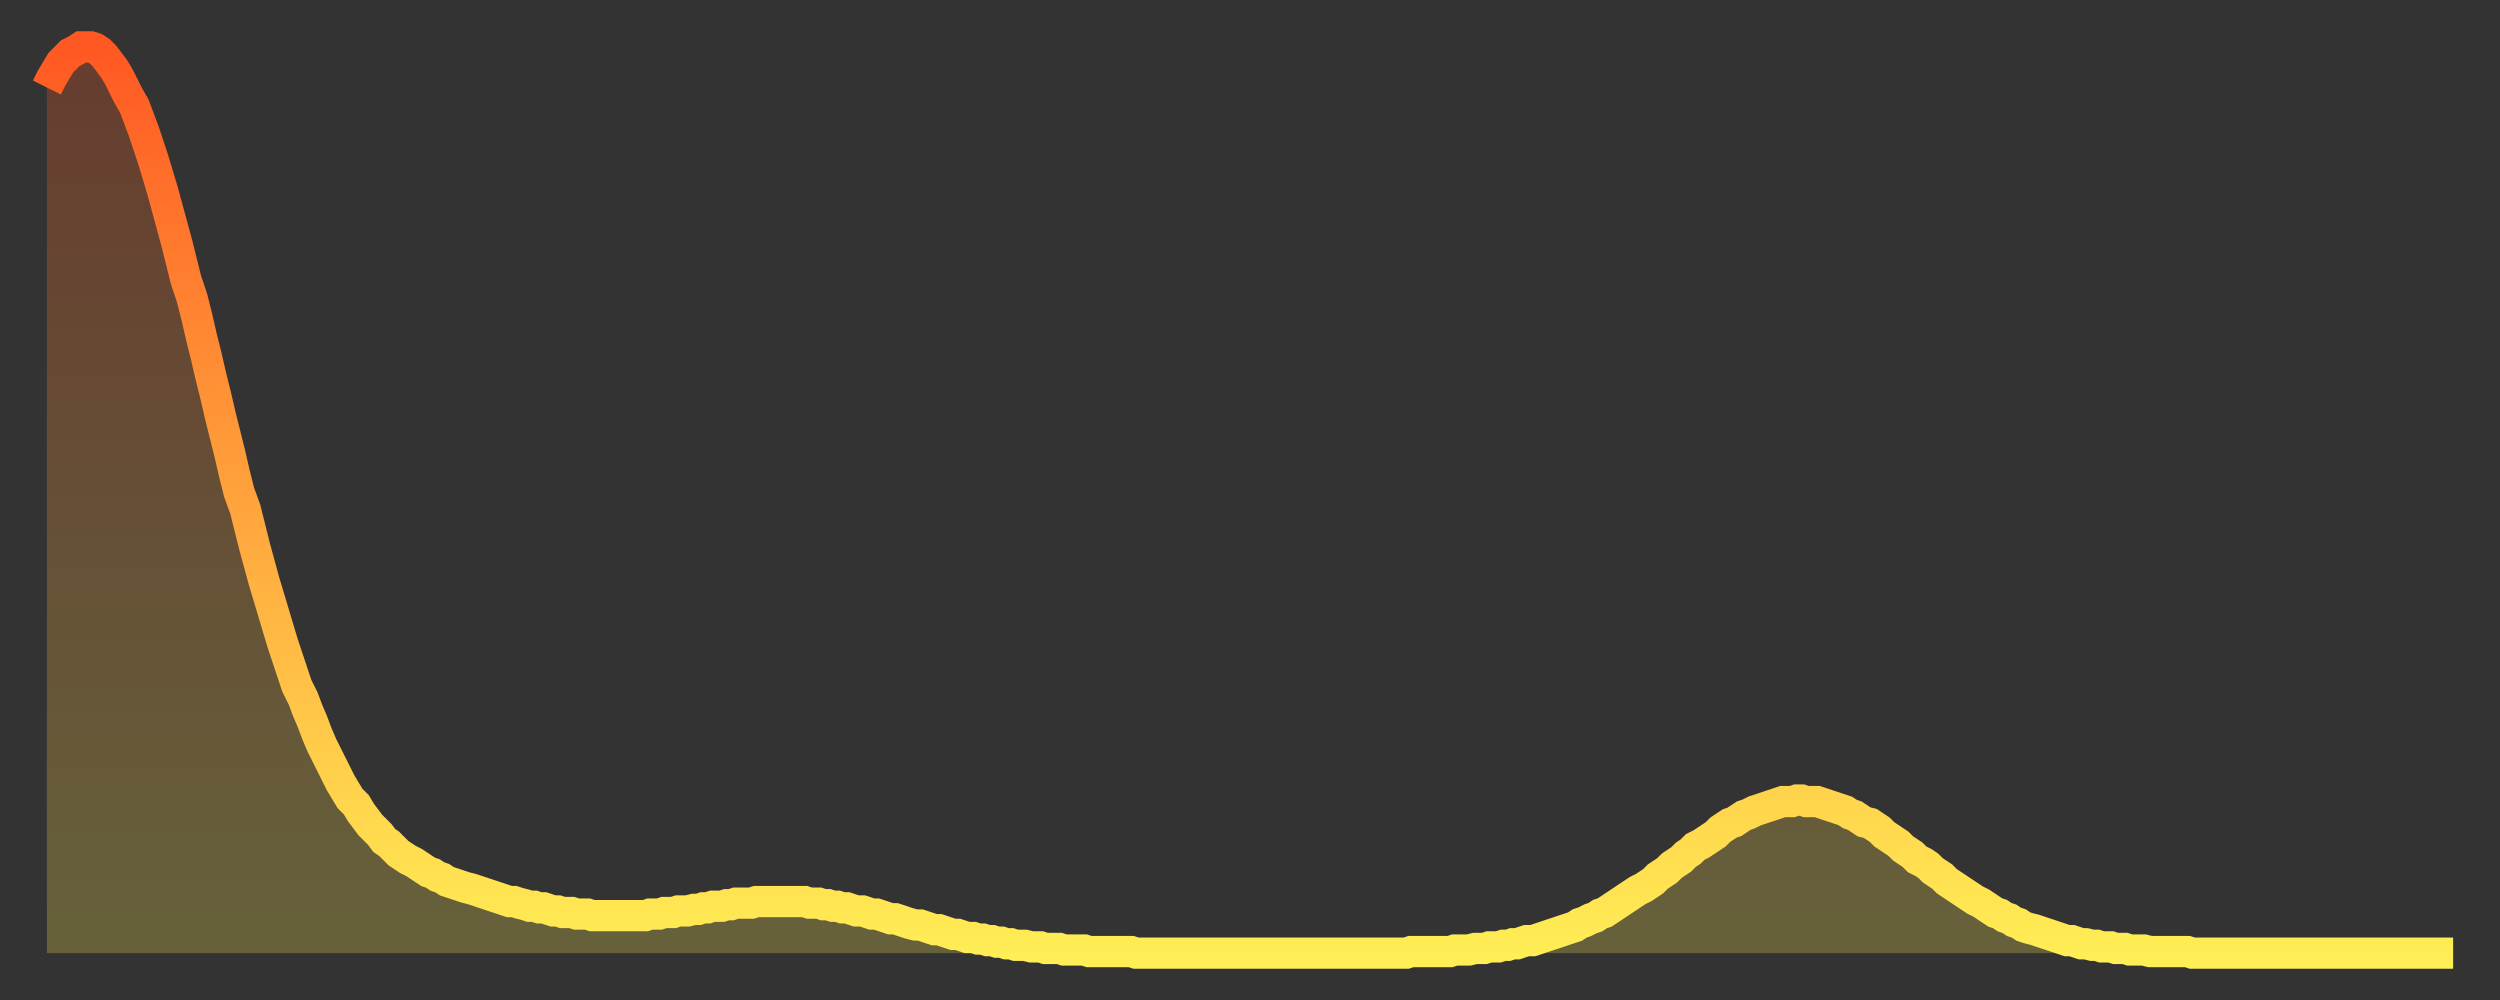
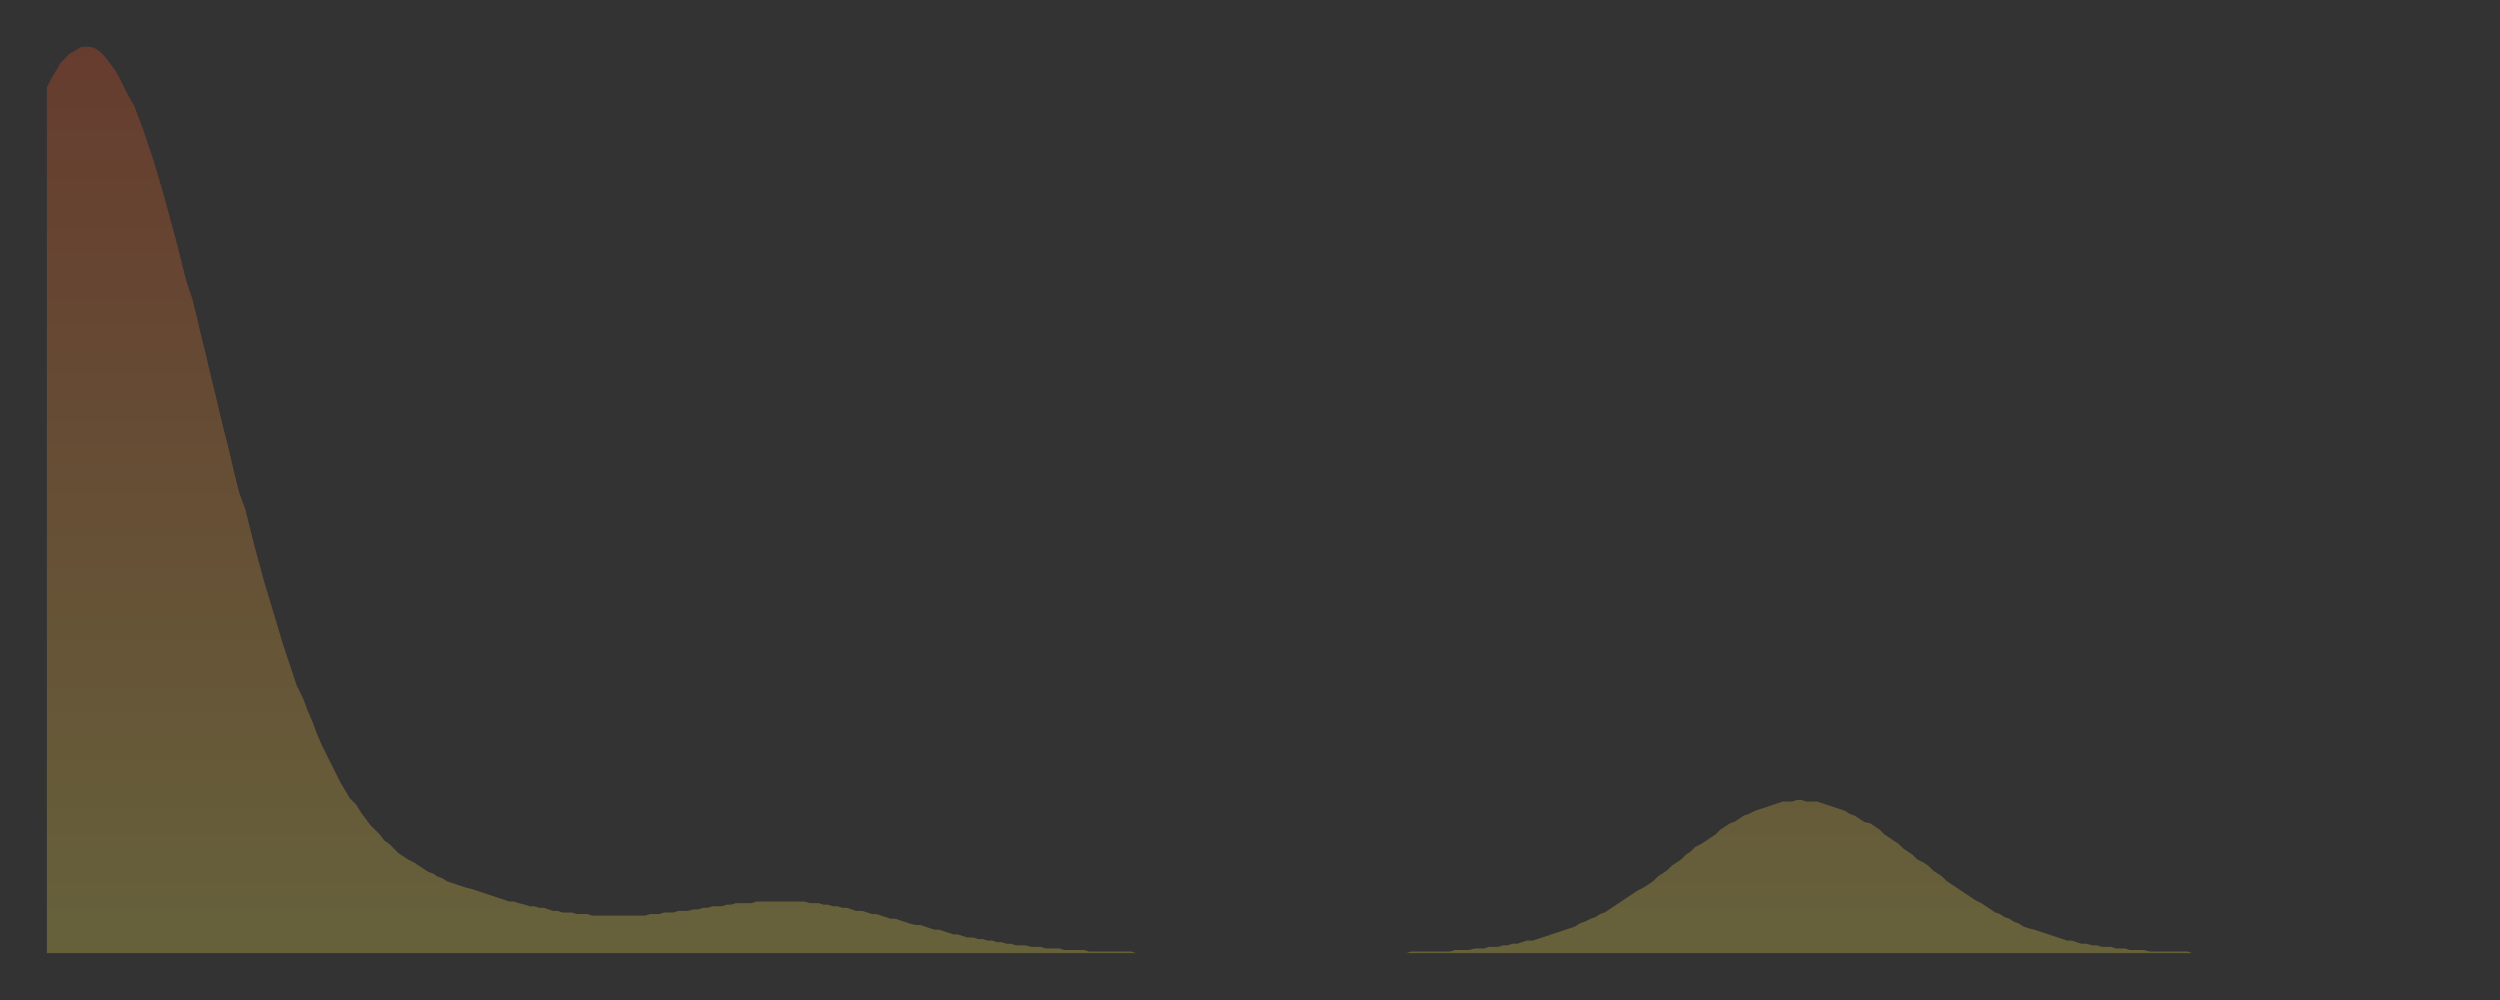
<svg xmlns="http://www.w3.org/2000/svg" baseProfile="full" height="64" version="1.1" width="160">
  <rect width="100%" height="100%" fill="#333333" stroke="none" />
  <defs>
    <linearGradient id="id196300" x1="0" x2="0" y1="0" y2="1">
      <stop offset="0%" stop-color="#ff5822" />
      <stop offset="50%" stop-color="#ffa33c" />
      <stop offset="100%" stop-color="#ffee55" />
    </linearGradient>
  </defs>
  <g transform="translate(3,3)">
    <g>
-       <path d="M 0.0 2.6 0.3 2.0 0.6 1.5 0.9 1.0 1.2 0.7 1.5 0.4 1.9 0.2 2.2 0.0 2.5 0.0 2.8 0.0 3.1 0.1 3.4 0.3 3.7 0.6 4.0 1.0 4.3 1.4 4.6 1.9 4.9 2.5 5.2 3.1 5.6 3.8 5.9 4.6 6.2 5.4 6.5 6.3 6.8 7.2 7.1 8.2 7.4 9.2 7.7 10.3 8.0 11.4 8.3 12.5 8.6 13.7 8.9 14.9 9.3 16.1 9.6 17.3 9.9 18.6 10.2 19.8 10.5 21.1 10.8 22.3 11.1 23.6 11.4 24.8 11.7 26.0 12.0 27.3 12.3 28.5 12.7 29.6 13.0 30.8 13.3 32.0 13.6 33.1 13.9 34.2 14.2 35.2 14.5 36.2 14.8 37.2 15.1 38.2 15.4 39.1 15.7 40.0 16.0 40.9 16.4 41.7 16.7 42.5 17.0 43.2 17.3 44.0 17.6 44.7 17.9 45.3 18.2 45.9 18.5 46.5 18.8 47.1 19.1 47.6 19.4 48.1 19.8 48.5 20.1 49.0 20.4 49.4 20.7 49.8 21.0 50.1 21.3 50.4 21.6 50.8 21.9 51.0 22.2 51.3 22.5 51.6 22.8 51.8 23.1 52.0 23.5 52.2 23.8 52.4 24.1 52.6 24.4 52.8 24.7 52.9 25.0 53.1 25.3 53.2 25.6 53.4 25.9 53.5 26.2 53.6 26.5 53.7 26.8 53.8 27.2 53.9 27.5 54.0 27.8 54.1 28.1 54.2 28.4 54.3 28.7 54.4 29.0 54.5 29.3 54.6 29.6 54.7 29.9 54.7 30.2 54.8 30.6 54.9 30.9 55.0 31.2 55.0 31.5 55.1 31.8 55.1 32.1 55.2 32.4 55.3 32.7 55.3 33.0 55.4 33.3 55.4 33.6 55.4 33.9 55.5 34.3 55.5 34.6 55.5 34.9 55.6 35.2 55.6 35.5 55.6 35.8 55.6 36.1 55.6 36.4 55.6 36.7 55.6 37.0 55.6 37.3 55.6 37.7 55.6 38.0 55.6 38.3 55.6 38.6 55.5 38.9 55.5 39.2 55.5 39.5 55.4 39.8 55.4 40.1 55.4 40.4 55.3 40.7 55.3 41.0 55.3 41.4 55.2 41.7 55.2 42.0 55.1 42.3 55.1 42.6 55.0 42.9 55.0 43.2 55.0 43.5 54.9 43.8 54.9 44.1 54.8 44.4 54.8 44.7 54.8 45.1 54.8 45.4 54.7 45.7 54.7 46.0 54.7 46.3 54.7 46.6 54.7 46.9 54.7 47.2 54.7 47.5 54.7 47.8 54.7 48.1 54.7 48.5 54.7 48.8 54.8 49.1 54.8 49.4 54.8 49.7 54.9 50.0 54.9 50.3 55.0 50.6 55.0 50.9 55.1 51.2 55.1 51.5 55.2 51.8 55.3 52.2 55.3 52.5 55.4 52.8 55.5 53.1 55.5 53.4 55.6 53.7 55.7 54.0 55.8 54.3 55.8 54.6 55.9 54.9 56.0 55.2 56.1 55.6 56.2 55.9 56.2 56.2 56.3 56.5 56.4 56.8 56.5 57.1 56.5 57.4 56.6 57.7 56.7 58.0 56.8 58.3 56.8 58.6 56.9 58.9 57.0 59.3 57.0 59.6 57.1 59.9 57.1 60.2 57.2 60.5 57.2 60.8 57.3 61.1 57.3 61.4 57.4 61.7 57.4 62.0 57.5 62.3 57.5 62.6 57.5 63.0 57.6 63.3 57.6 63.6 57.6 63.9 57.7 64.2 57.7 64.5 57.7 64.8 57.7 65.1 57.8 65.4 57.8 65.7 57.8 66.0 57.8 66.4 57.8 66.7 57.9 67.0 57.9 67.3 57.9 67.6 57.9 67.9 57.9 68.2 57.9 68.5 57.9 68.8 57.9 69.1 57.9 69.4 57.9 69.7 58.0 70.1 58.0 70.4 58.0 70.7 58.0 71.0 58.0 71.3 58.0 71.6 58.0 71.9 58.0 72.2 58.0 72.5 58.0 72.8 58.0 73.1 58.0 73.5 58.0 73.8 58.0 74.1 58.0 74.4 58.0 74.7 58.0 75.0 58.0 75.3 58.0 75.6 58.0 75.9 58.0 76.2 58.0 76.5 58.0 76.8 58.0 77.2 58.0 77.5 58.0 77.8 58.0 78.1 58.0 78.4 58.0 78.7 58.0 79.0 58.0 79.3 58.0 79.6 58.0 79.9 58.0 80.2 58.0 80.5 58.0 80.9 58.0 81.2 58.0 81.5 58.0 81.8 58.0 82.1 58.0 82.4 58.0 82.7 58.0 83.0 58.0 83.3 58.0 83.6 58.0 83.9 58.0 84.3 58.0 84.6 58.0 84.9 58.0 85.2 58.0 85.5 58.0 85.8 58.0 86.1 58.0 86.4 58.0 86.7 58.0 87.0 58.0 87.3 57.9 87.6 57.9 88.0 57.9 88.3 57.9 88.6 57.9 88.9 57.9 89.2 57.9 89.5 57.9 89.8 57.9 90.1 57.8 90.4 57.8 90.7 57.8 91.0 57.8 91.4 57.7 91.7 57.7 92.0 57.7 92.3 57.6 92.6 57.6 92.9 57.6 93.2 57.5 93.5 57.5 93.8 57.4 94.1 57.4 94.4 57.3 94.7 57.2 95.1 57.2 95.4 57.1 95.7 57.0 96.0 56.9 96.3 56.8 96.6 56.7 96.9 56.6 97.2 56.5 97.5 56.4 97.8 56.3 98.1 56.1 98.4 56.0 98.8 55.8 99.1 55.7 99.4 55.5 99.7 55.4 100.0 55.2 100.3 55.0 100.6 54.8 100.9 54.6 101.2 54.4 101.5 54.2 101.8 54.0 102.2 53.8 102.5 53.6 102.8 53.4 103.1 53.1 103.4 52.9 103.7 52.7 104.0 52.4 104.3 52.2 104.6 52.0 104.9 51.7 105.2 51.5 105.5 51.2 105.9 51.0 106.2 50.8 106.5 50.6 106.8 50.4 107.1 50.1 107.4 49.9 107.7 49.7 108.0 49.6 108.3 49.4 108.6 49.2 108.9 49.1 109.3 48.9 109.6 48.8 109.9 48.7 110.2 48.6 110.5 48.5 110.8 48.4 111.1 48.3 111.4 48.3 111.7 48.3 112.0 48.2 112.3 48.2 112.6 48.3 113.0 48.3 113.3 48.3 113.6 48.4 113.9 48.5 114.2 48.6 114.5 48.7 114.8 48.8 115.1 48.9 115.4 49.1 115.7 49.2 116.0 49.4 116.3 49.6 116.7 49.7 117.0 49.9 117.3 50.1 117.6 50.4 117.9 50.6 118.2 50.8 118.5 51.0 118.8 51.3 119.1 51.5 119.4 51.7 119.7 52.0 120.1 52.2 120.4 52.4 120.7 52.7 121.0 52.9 121.3 53.1 121.6 53.4 121.9 53.6 122.2 53.8 122.5 54.0 122.8 54.2 123.1 54.4 123.4 54.6 123.8 54.8 124.1 55.0 124.4 55.2 124.7 55.4 125.0 55.5 125.3 55.7 125.6 55.8 125.9 56.0 126.2 56.1 126.5 56.3 126.8 56.4 127.2 56.5 127.5 56.6 127.8 56.7 128.1 56.8 128.4 56.9 128.7 57.0 129.0 57.1 129.3 57.2 129.6 57.2 129.9 57.3 130.2 57.4 130.5 57.4 130.9 57.5 131.2 57.5 131.5 57.6 131.8 57.6 132.1 57.6 132.4 57.7 132.7 57.7 133.0 57.7 133.3 57.8 133.6 57.8 133.9 57.8 134.2 57.8 134.6 57.9 134.9 57.9 135.2 57.9 135.5 57.9 135.8 57.9 136.1 57.9 136.4 57.9 136.7 57.9 137.0 57.9 137.3 58.0 137.6 58.0 138.0 58.0 138.3 58.0 138.6 58.0 138.9 58.0 139.2 58.0 139.5 58.0 139.8 58.0 140.1 58.0 140.4 58.0 140.7 58.0 141.0 58.0 141.3 58.0 141.7 58.0 142.0 58.0 142.3 58.0 142.6 58.0 142.9 58.0 143.2 58.0 143.5 58.0 143.8 58.0 144.1 58.0 144.4 58.0 144.7 58.0 145.1 58.0 145.4 58.0 145.7 58.0 146.0 58.0 146.3 58.0 146.6 58.0 146.9 58.0 147.2 58.0 147.5 58.0 147.8 58.0 148.1 58.0 148.4 58.0 148.8 58.0 149.1 58.0 149.4 58.0 149.7 58.0 150.0 58.0 150.3 58.0 150.6 58.0 150.9 58.0 151.2 58.0 151.5 58.0 151.8 58.0 152.1 58.0 152.5 58.0 152.8 58.0 153.1 58.0 153.4 58.0 153.7 58.0 154.0 58.0" fill="none" id="graph-curve" opacity="1" stroke="url(#id196300)" stroke-width="2" />
      <path d="M 0 58 L 0.0 2.6 0.3 2.0 0.6 1.5 0.9 1.0 1.2 0.7 1.5 0.4 1.9 0.2 2.2 0.0 2.5 0.0 2.8 0.0 3.1 0.1 3.4 0.3 3.7 0.6 4.0 1.0 4.3 1.4 4.6 1.9 4.9 2.5 5.2 3.1 5.6 3.8 5.9 4.6 6.2 5.4 6.5 6.3 6.8 7.2 7.1 8.2 7.4 9.2 7.7 10.3 8.0 11.4 8.3 12.5 8.6 13.7 8.9 14.9 9.3 16.1 9.6 17.3 9.9 18.6 10.2 19.8 10.5 21.1 10.8 22.3 11.1 23.6 11.4 24.8 11.7 26.0 12.0 27.3 12.3 28.5 12.7 29.6 13.0 30.8 13.3 32.0 13.6 33.1 13.9 34.2 14.2 35.2 14.5 36.2 14.8 37.2 15.1 38.2 15.4 39.1 15.7 40.0 16.0 40.9 16.4 41.7 16.7 42.5 17.0 43.2 17.3 44.0 17.6 44.7 17.9 45.3 18.2 45.9 18.5 46.5 18.8 47.1 19.1 47.6 19.4 48.1 19.8 48.5 20.1 49.0 20.4 49.4 20.7 49.8 21.0 50.1 21.3 50.4 21.6 50.8 21.9 51.0 22.2 51.3 22.5 51.6 22.8 51.8 23.1 52.0 23.5 52.2 23.8 52.4 24.1 52.6 24.4 52.8 24.7 52.9 25.0 53.1 25.3 53.2 25.6 53.4 25.9 53.5 26.2 53.6 26.5 53.7 26.8 53.8 27.2 53.9 27.5 54.0 27.8 54.1 28.1 54.2 28.4 54.3 28.7 54.4 29.0 54.5 29.3 54.6 29.6 54.7 29.9 54.7 30.2 54.8 30.6 54.9 30.9 55.0 31.2 55.0 31.5 55.1 31.8 55.1 32.1 55.2 32.4 55.3 32.7 55.3 33.0 55.4 33.3 55.4 33.6 55.4 33.9 55.5 34.3 55.5 34.6 55.5 34.9 55.6 35.2 55.6 35.5 55.6 35.8 55.6 36.1 55.6 36.4 55.6 36.7 55.6 37.0 55.6 37.3 55.6 37.7 55.6 38.0 55.6 38.3 55.6 38.6 55.5 38.9 55.5 39.2 55.5 39.5 55.4 39.8 55.4 40.1 55.4 40.4 55.3 40.7 55.3 41.0 55.3 41.4 55.2 41.7 55.2 42.0 55.1 42.3 55.1 42.6 55.0 42.9 55.0 43.2 55.0 43.5 54.9 43.8 54.9 44.1 54.8 44.4 54.8 44.7 54.8 45.1 54.8 45.4 54.7 45.7 54.7 46.0 54.7 46.3 54.7 46.6 54.7 46.9 54.7 47.2 54.7 47.5 54.7 47.8 54.7 48.1 54.7 48.5 54.7 48.8 54.8 49.1 54.8 49.4 54.8 49.7 54.9 50.0 54.9 50.3 55.0 50.6 55.0 50.9 55.1 51.2 55.1 51.5 55.2 51.8 55.3 52.2 55.3 52.5 55.4 52.8 55.5 53.1 55.5 53.4 55.6 53.7 55.7 54.0 55.8 54.3 55.8 54.6 55.9 54.9 56.0 55.2 56.1 55.6 56.2 55.9 56.2 56.2 56.3 56.5 56.4 56.8 56.5 57.1 56.5 57.4 56.6 57.7 56.7 58.0 56.8 58.3 56.8 58.6 56.9 58.9 57.0 59.3 57.0 59.6 57.1 59.9 57.1 60.2 57.2 60.5 57.2 60.8 57.3 61.1 57.3 61.4 57.4 61.7 57.4 62.0 57.5 62.3 57.5 62.6 57.5 63.0 57.6 63.3 57.6 63.6 57.6 63.9 57.7 64.2 57.7 64.5 57.7 64.8 57.7 65.1 57.8 65.4 57.8 65.7 57.8 66.0 57.8 66.4 57.8 66.7 57.9 67.0 57.9 67.3 57.9 67.6 57.9 67.9 57.9 68.2 57.9 68.5 57.9 68.8 57.9 69.1 57.9 69.4 57.9 69.7 58.0 70.1 58.0 70.4 58.0 70.7 58.0 71.0 58.0 71.3 58.0 71.6 58.0 71.9 58.0 72.2 58.0 72.5 58.0 72.8 58.0 73.1 58.0 73.5 58.0 73.8 58.0 74.1 58.0 74.4 58.0 74.7 58.0 75.0 58.0 75.3 58.0 75.6 58.0 75.9 58.0 76.2 58.0 76.5 58.0 76.8 58.0 77.2 58.0 77.5 58.0 77.8 58.0 78.1 58.0 78.4 58.0 78.7 58.0 79.0 58.0 79.3 58.0 79.6 58.0 79.9 58.0 80.2 58.0 80.5 58.0 80.9 58.0 81.2 58.0 81.5 58.0 81.8 58.0 82.1 58.0 82.4 58.0 82.7 58.0 83.0 58.0 83.3 58.0 83.6 58.0 83.9 58.0 84.3 58.0 84.6 58.0 84.9 58.0 85.2 58.0 85.5 58.0 85.8 58.0 86.1 58.0 86.4 58.0 86.7 58.0 87.0 58.0 87.3 57.9 87.6 57.9 88.0 57.9 88.3 57.9 88.6 57.9 88.9 57.9 89.2 57.9 89.5 57.9 89.8 57.9 90.1 57.8 90.4 57.8 90.7 57.8 91.0 57.8 91.4 57.7 91.7 57.7 92.0 57.7 92.3 57.6 92.6 57.6 92.9 57.6 93.2 57.5 93.5 57.5 93.8 57.4 94.1 57.4 94.4 57.3 94.7 57.2 95.1 57.2 95.4 57.1 95.7 57.0 96.0 56.9 96.3 56.8 96.6 56.7 96.9 56.6 97.2 56.5 97.5 56.4 97.8 56.3 98.1 56.1 98.4 56.0 98.8 55.8 99.1 55.7 99.4 55.5 99.7 55.4 100.0 55.2 100.3 55.0 100.6 54.8 100.9 54.6 101.2 54.4 101.5 54.2 101.8 54.0 102.2 53.8 102.5 53.6 102.8 53.4 103.1 53.1 103.4 52.9 103.7 52.7 104.0 52.4 104.3 52.2 104.6 52.0 104.9 51.7 105.2 51.5 105.5 51.2 105.9 51.0 106.2 50.8 106.5 50.6 106.8 50.4 107.1 50.1 107.4 49.9 107.7 49.7 108.0 49.6 108.3 49.4 108.6 49.2 108.9 49.1 109.3 48.9 109.6 48.8 109.9 48.7 110.2 48.6 110.5 48.5 110.8 48.4 111.1 48.3 111.4 48.3 111.7 48.3 112.0 48.2 112.3 48.2 112.6 48.3 113.0 48.3 113.3 48.3 113.6 48.4 113.9 48.5 114.2 48.6 114.5 48.7 114.8 48.8 115.1 48.9 115.4 49.1 115.7 49.2 116.0 49.4 116.3 49.6 116.7 49.7 117.0 49.9 117.3 50.1 117.6 50.4 117.9 50.6 118.2 50.8 118.5 51.0 118.8 51.3 119.1 51.5 119.4 51.7 119.7 52.0 120.1 52.2 120.4 52.4 120.7 52.7 121.0 52.9 121.3 53.1 121.6 53.4 121.9 53.6 122.2 53.8 122.5 54.0 122.8 54.2 123.1 54.4 123.4 54.6 123.8 54.8 124.1 55.0 124.4 55.2 124.7 55.4 125.0 55.5 125.3 55.7 125.6 55.8 125.9 56.0 126.2 56.1 126.5 56.3 126.8 56.4 127.2 56.5 127.5 56.6 127.8 56.7 128.1 56.8 128.4 56.9 128.7 57.0 129.0 57.1 129.3 57.2 129.6 57.2 129.9 57.3 130.2 57.4 130.5 57.4 130.9 57.5 131.2 57.5 131.5 57.6 131.8 57.6 132.1 57.6 132.4 57.7 132.7 57.7 133.0 57.7 133.3 57.8 133.6 57.8 133.9 57.8 134.2 57.8 134.6 57.9 134.9 57.9 135.2 57.9 135.5 57.9 135.8 57.9 136.1 57.9 136.4 57.9 136.7 57.9 137.0 57.9 137.3 58.0 137.6 58.0 138.0 58.0 138.3 58.0 138.6 58.0 138.9 58.0 139.2 58.0 139.5 58.0 139.8 58.0 140.1 58.0 140.4 58.0 140.7 58.0 141.0 58.0 141.3 58.0 141.7 58.0 142.0 58.0 142.3 58.0 142.6 58.0 142.9 58.0 143.2 58.0 143.5 58.0 143.8 58.0 144.1 58.0 144.4 58.0 144.7 58.0 145.1 58.0 145.4 58.0 145.7 58.0 146.0 58.0 146.3 58.0 146.6 58.0 146.9 58.0 147.2 58.0 147.5 58.0 147.8 58.0 148.1 58.0 148.4 58.0 148.8 58.0 149.1 58.0 149.4 58.0 149.7 58.0 150.0 58.0 150.3 58.0 150.6 58.0 150.9 58.0 151.2 58.0 151.5 58.0 151.8 58.0 152.1 58.0 152.5 58.0 152.8 58.0 153.1 58.0 153.4 58.0 153.7 58.0 154.0 58.0 154 58" fill="url(#id196300)" fill-opacity=".25" id="graph-shadow" />
    </g>
  </g>
</svg>